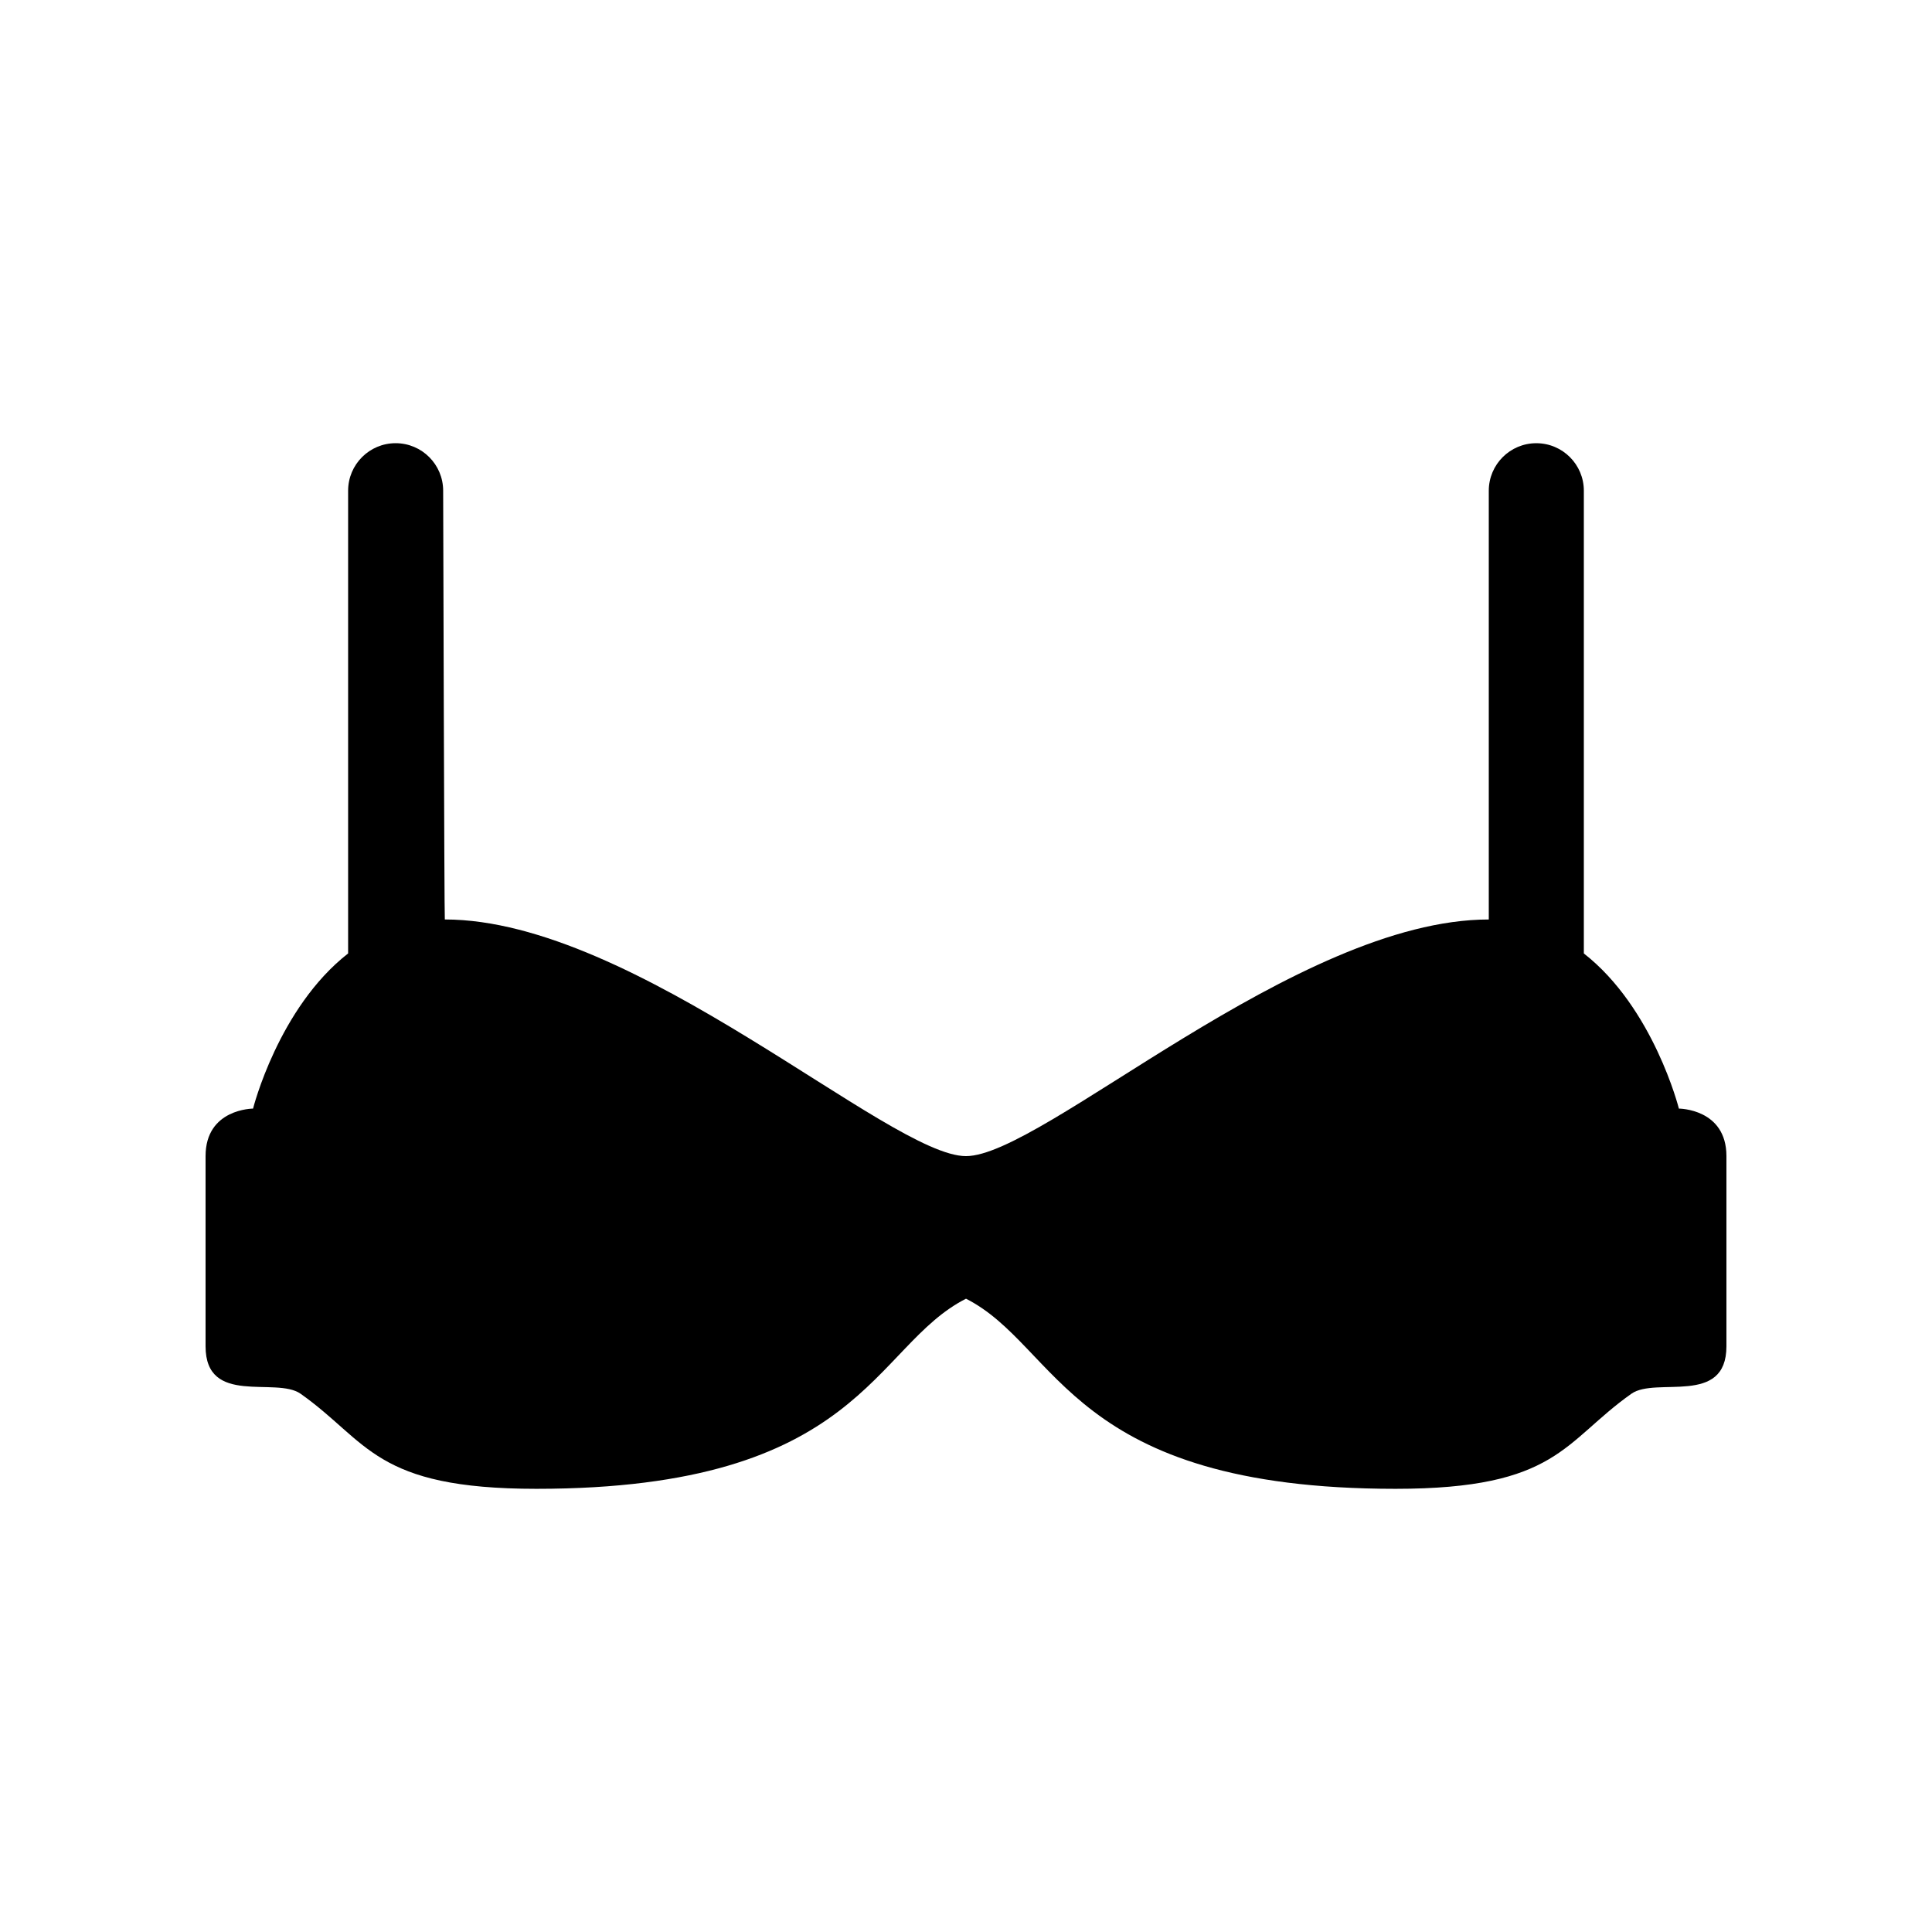
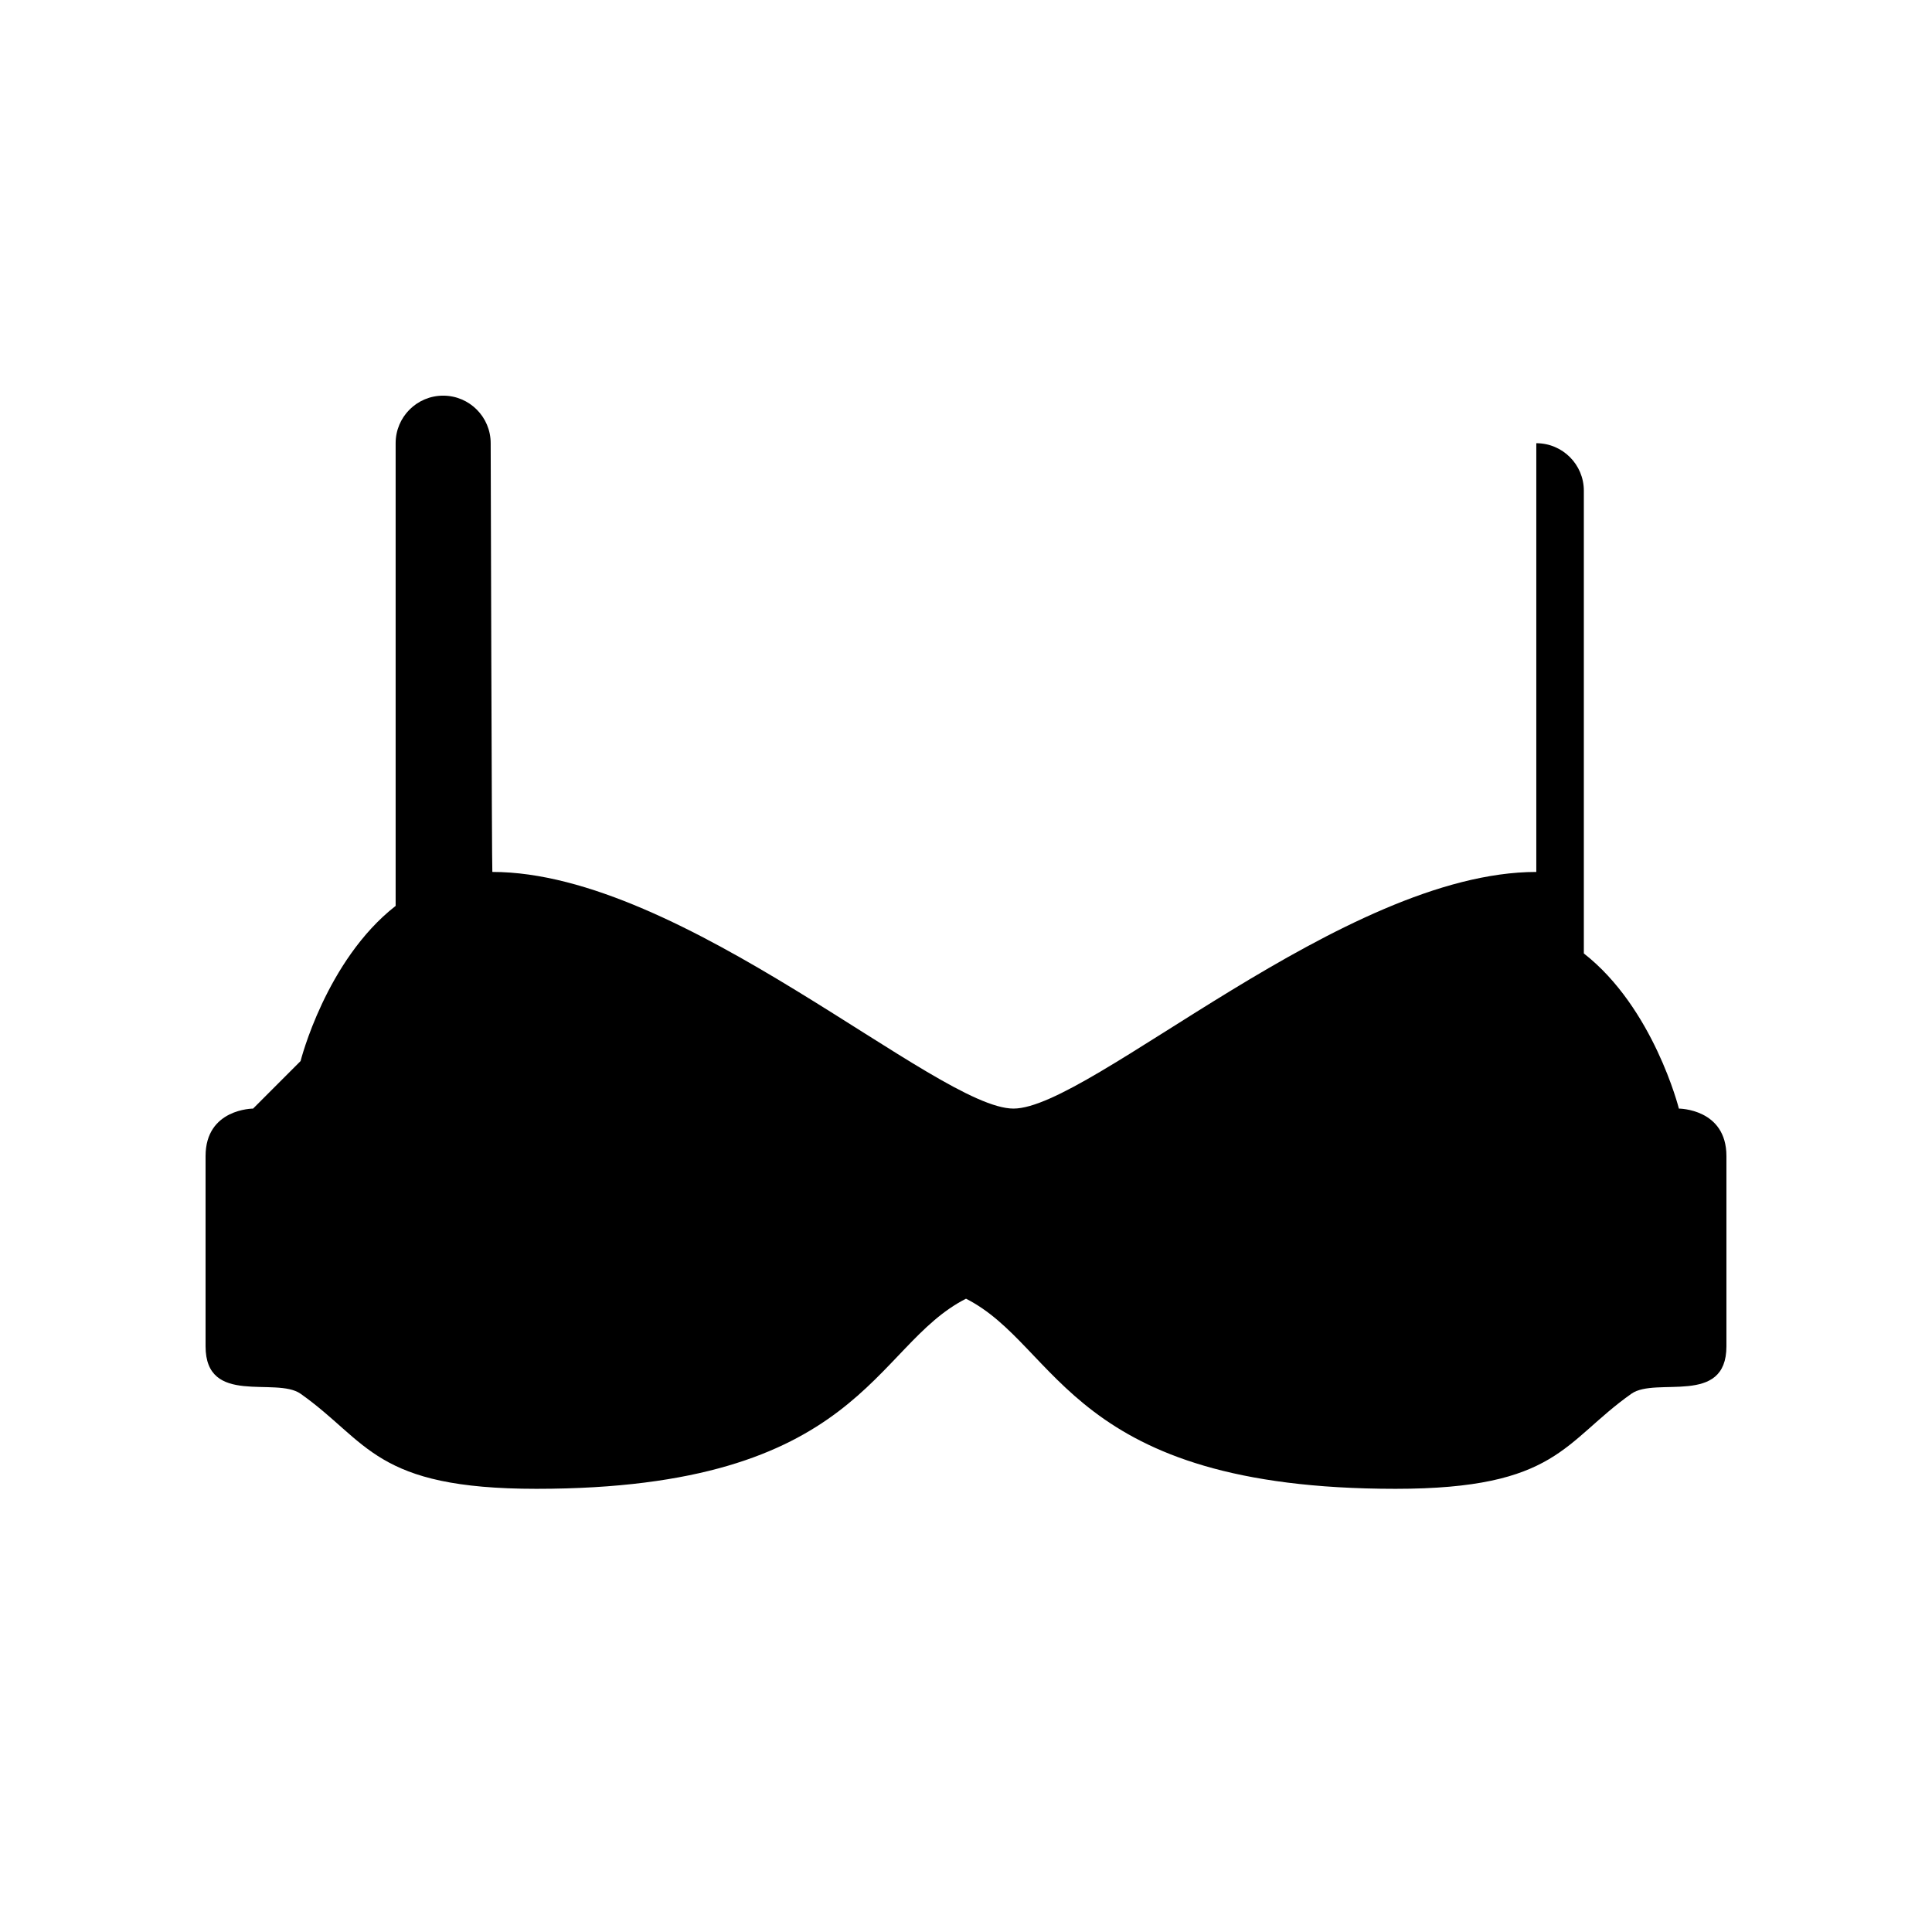
<svg xmlns="http://www.w3.org/2000/svg" fill="#000000" width="800px" height="800px" version="1.1" viewBox="144 144 512 512">
-   <path d="m211.07 437.79s-12.594 0-12.594 12.594v50.383c0 15.98 18.652 7.977 25.188 12.594 17.988 12.711 19.535 25.191 62.488 25.191 86.309 0 89.02-37.785 113.85-50.383 24.824 12.598 27.535 50.383 113.84 50.383 42.953 0 44.5-12.48 62.488-25.191 6.535-4.617 25.191 3.387 25.191-12.594v-50.383c0-12.594-12.598-12.594-12.598-12.594s-6.707-26.691-25.188-41.117v-122.62c0-6.957-5.641-12.598-12.598-12.598s-12.594 5.641-12.594 12.598v113.62c-50.957-0.004-118.29 62.711-138.55 62.711-20.262 0-87.59-62.715-138.11-62.715-0.145 0-0.441-113.62-0.441-113.62 0-6.957-5.637-12.598-12.594-12.598s-12.594 5.641-12.594 12.598v122.62c-18.484 14.426-25.191 41.117-25.191 41.117z" fill-rule="evenodd" />
+   <path d="m211.07 437.79s-12.594 0-12.594 12.594v50.383c0 15.98 18.652 7.977 25.188 12.594 17.988 12.711 19.535 25.191 62.488 25.191 86.309 0 89.02-37.785 113.85-50.383 24.824 12.598 27.535 50.383 113.84 50.383 42.953 0 44.5-12.48 62.488-25.191 6.535-4.617 25.191 3.387 25.191-12.594v-50.383c0-12.594-12.598-12.594-12.598-12.594s-6.707-26.691-25.188-41.117v-122.62c0-6.957-5.641-12.598-12.598-12.598v113.62c-50.957-0.004-118.29 62.711-138.55 62.711-20.262 0-87.59-62.715-138.11-62.715-0.145 0-0.441-113.62-0.441-113.62 0-6.957-5.637-12.598-12.594-12.598s-12.594 5.641-12.594 12.598v122.62c-18.484 14.426-25.191 41.117-25.191 41.117z" fill-rule="evenodd" />
</svg>